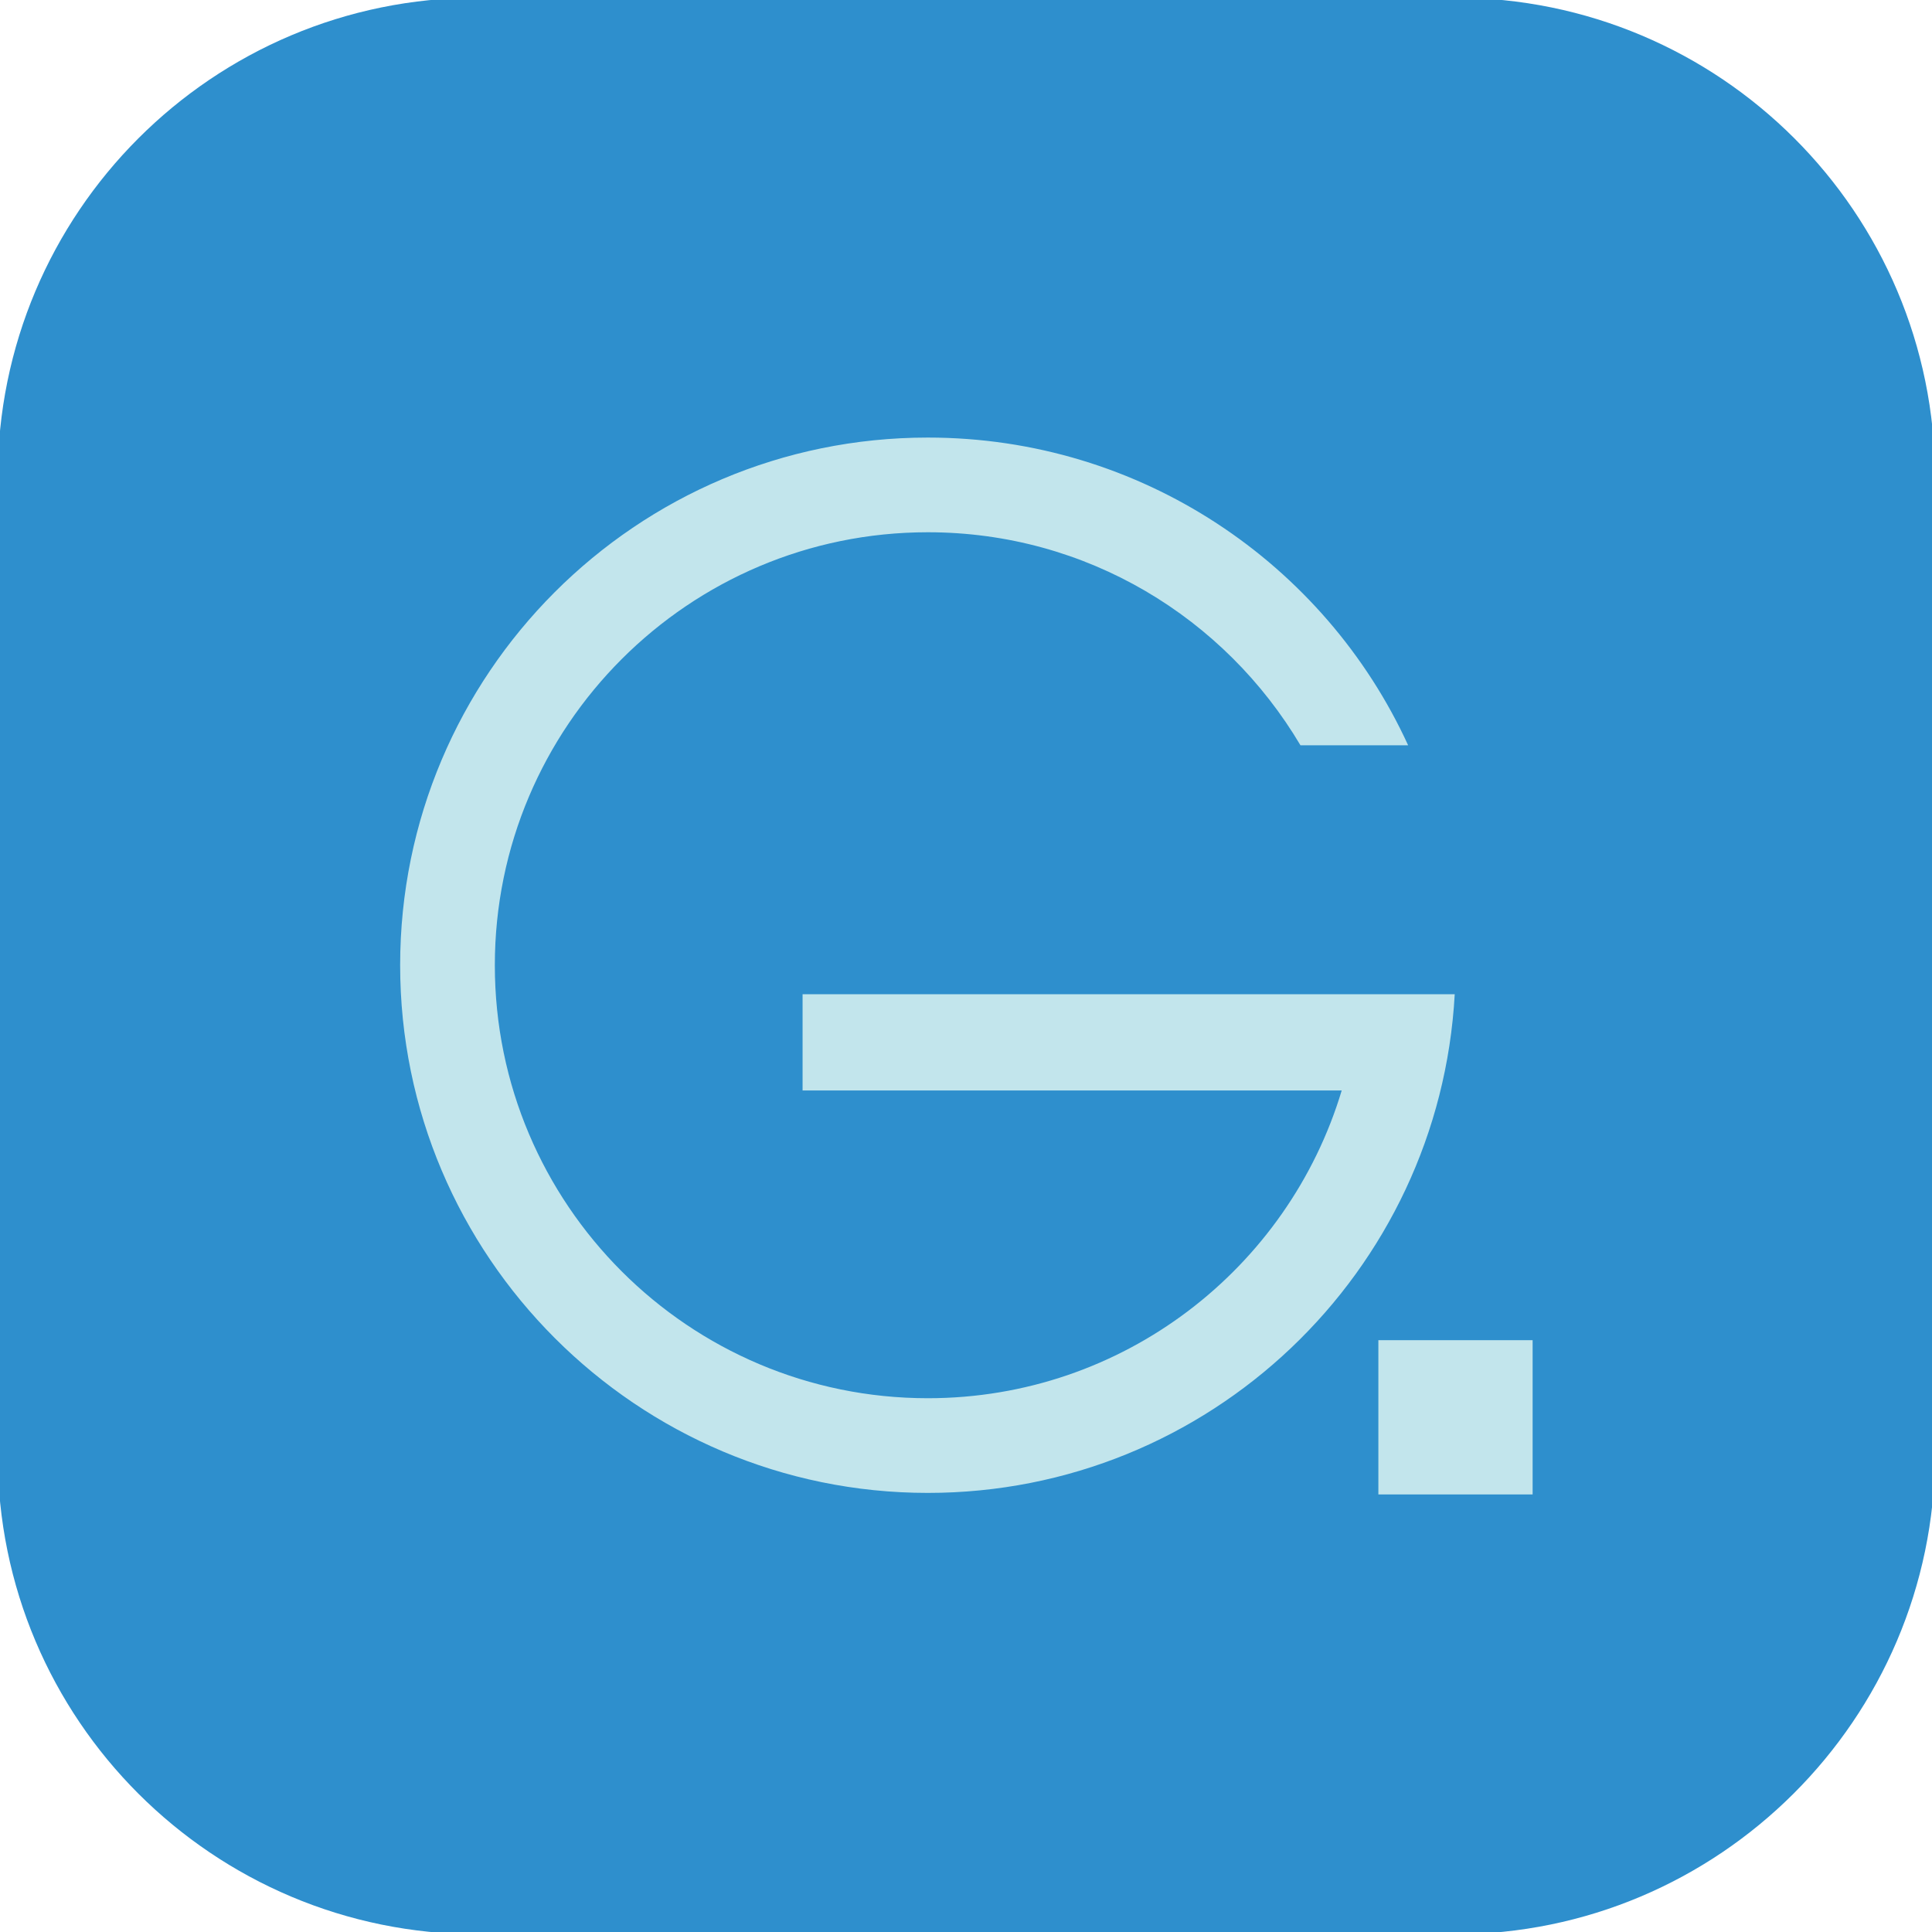
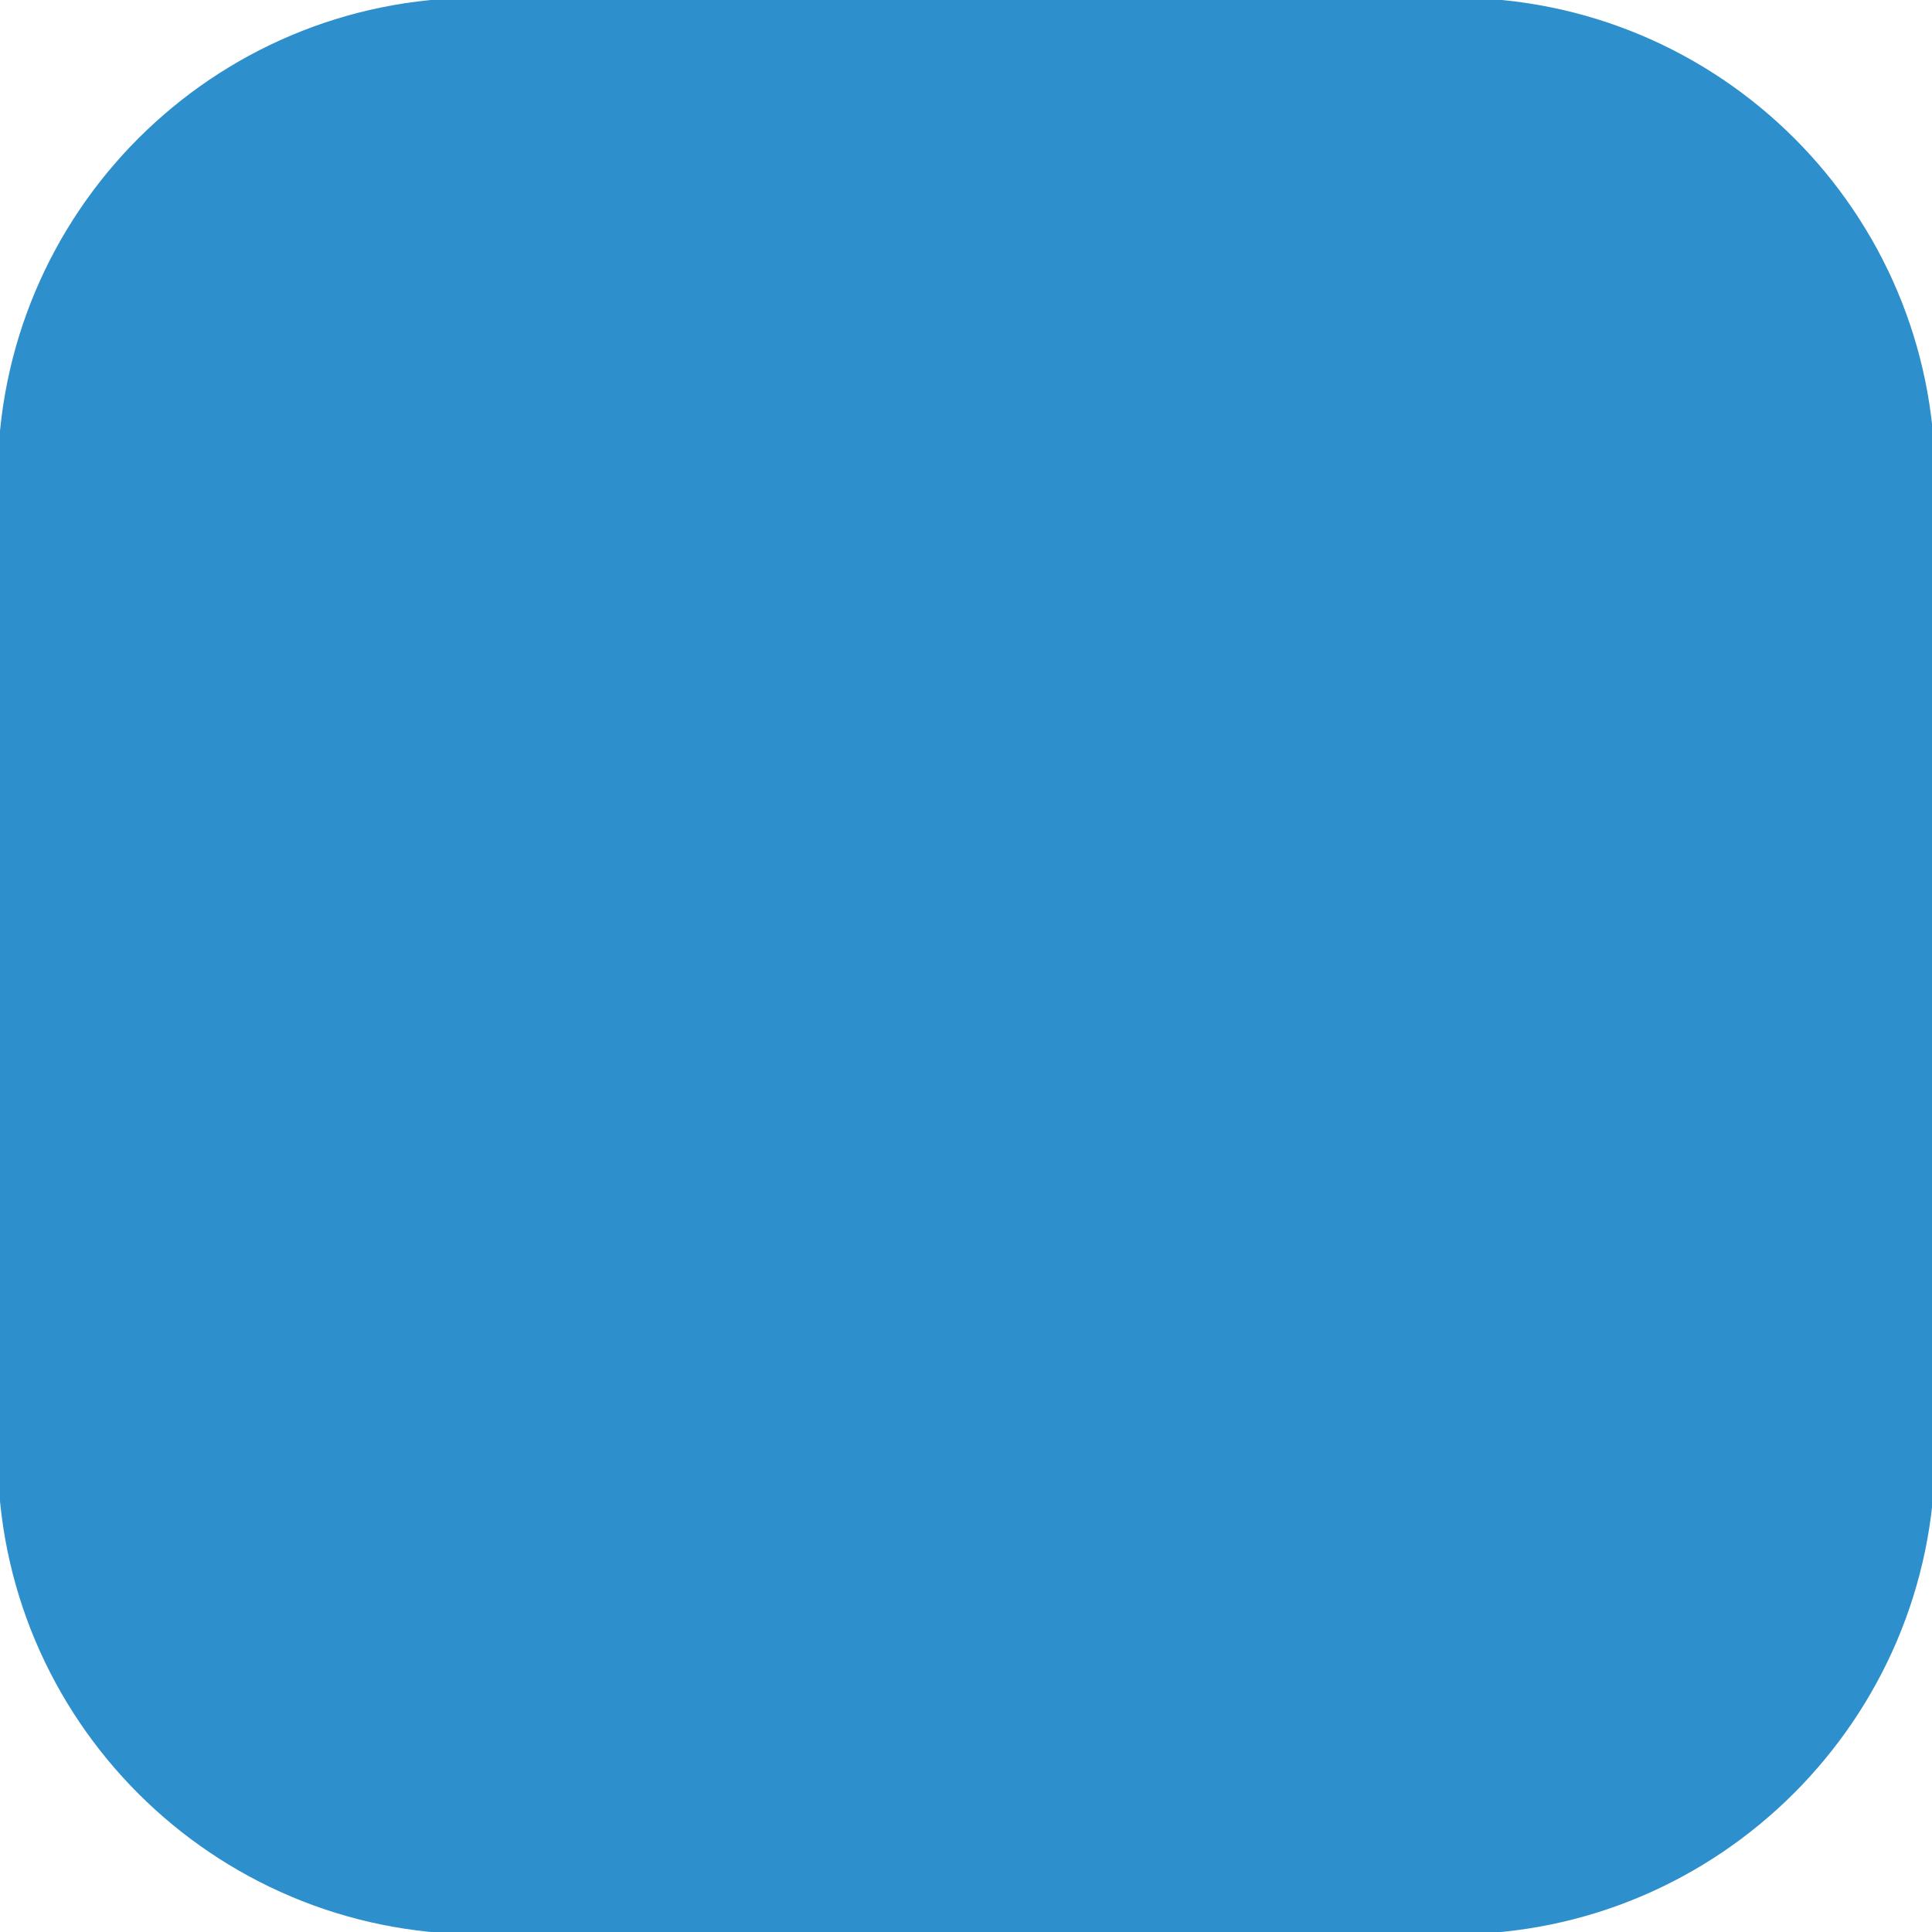
<svg xmlns="http://www.w3.org/2000/svg" version="1.1" id="Livello_1" x="0px" y="0px" viewBox="0 0 253 253" style="enable-background:new 0 0 253 253;" xml:space="preserve">
  <style type="text/css">
	.st0{fill:#2E8FCD;}
	.st1{fill:#C2E5EC;}
</style>
  <path class="st0" d="M190.4,253.3H62.6c-34.7,0-62.9-28.1-62.9-62.9V62.6c0-34.7,28.1-62.9,62.9-62.9h127.9  c34.7,0,62.9,28.1,62.9,62.9v127.9C253.3,225.1,225.1,253.3,190.4,253.3z" />
  <g>
-     <rect x="180.5" y="175.5" class="st1" width="20.2" height="20.2" />
-     <path class="st1" d="M105.1,130.3v12.5h70.6c-7,23.3-28.6,40.3-54.2,40.3c-31.3,0-56.7-25.4-56.7-56.7s25.4-56.7,56.7-56.7   c20.8,0,38.9,11.2,48.8,27.9h14.1c-10.9-23.8-35-40.3-62.9-40.3c-38.2,0-69.1,31-69.1,69.1s31,69.1,69.1,69.1   c36.9,0,67-28.9,69-65.3H105.1z" />
-   </g>
+     </g>
</svg>